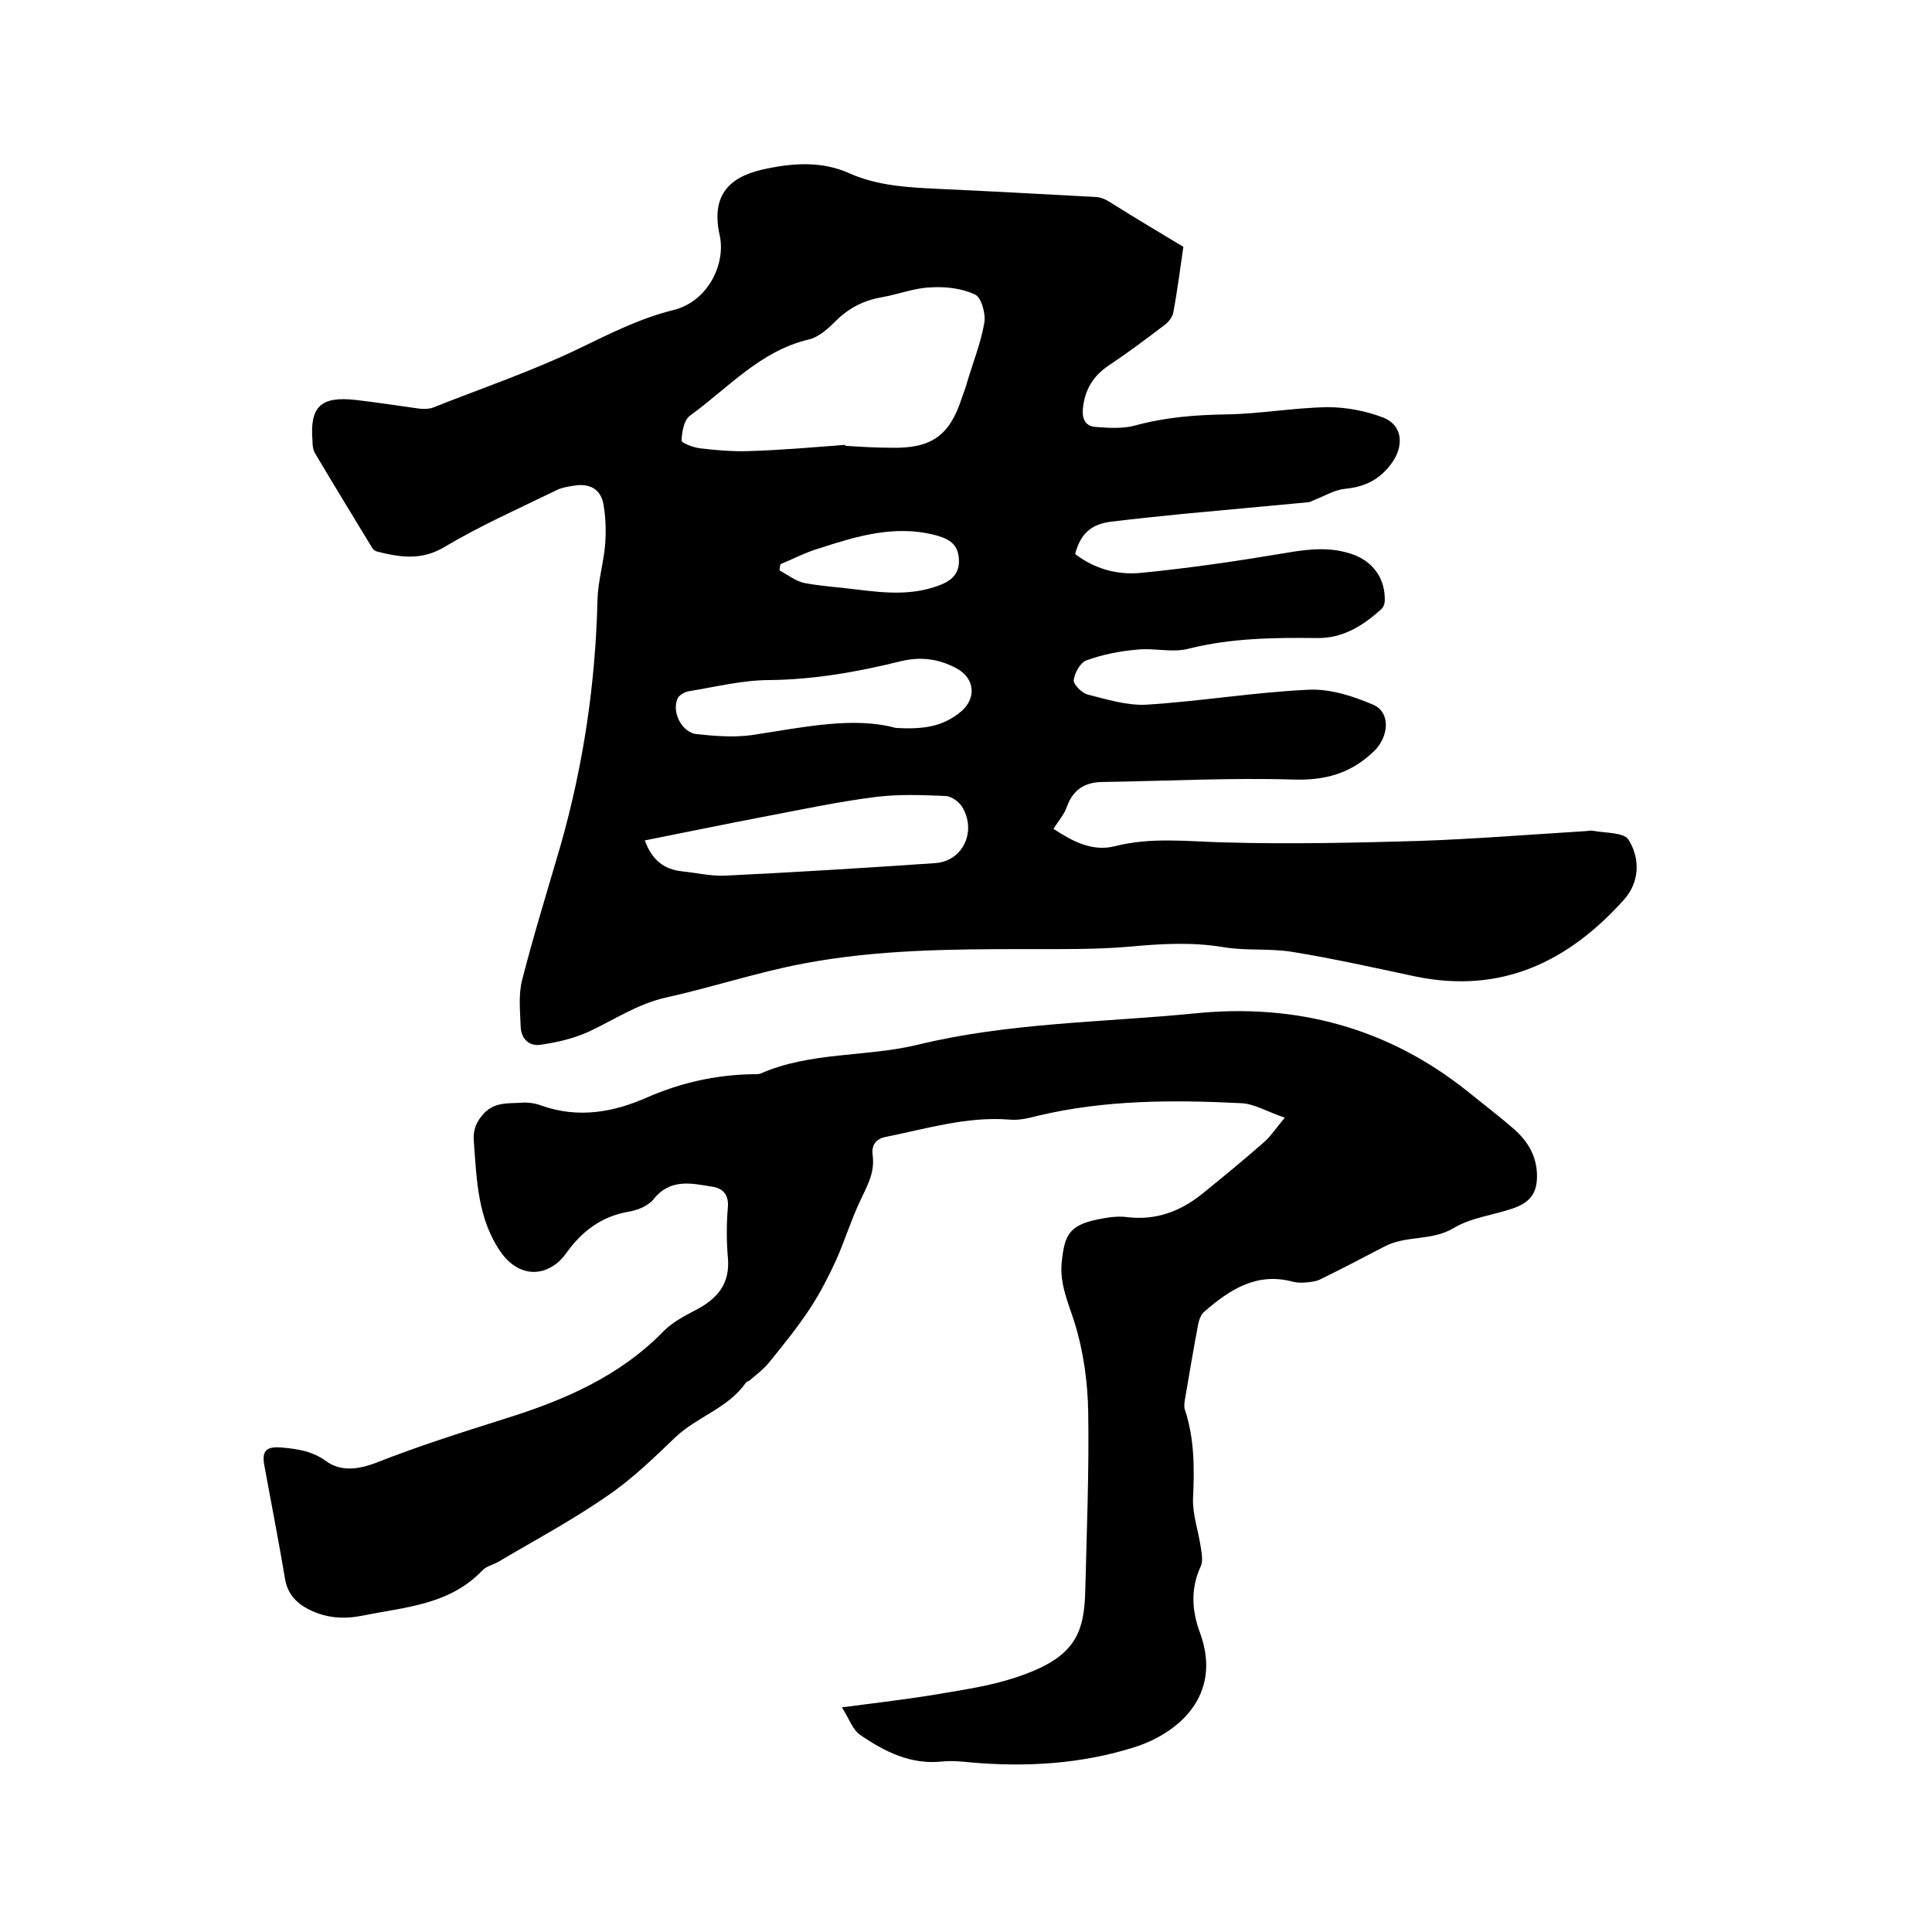
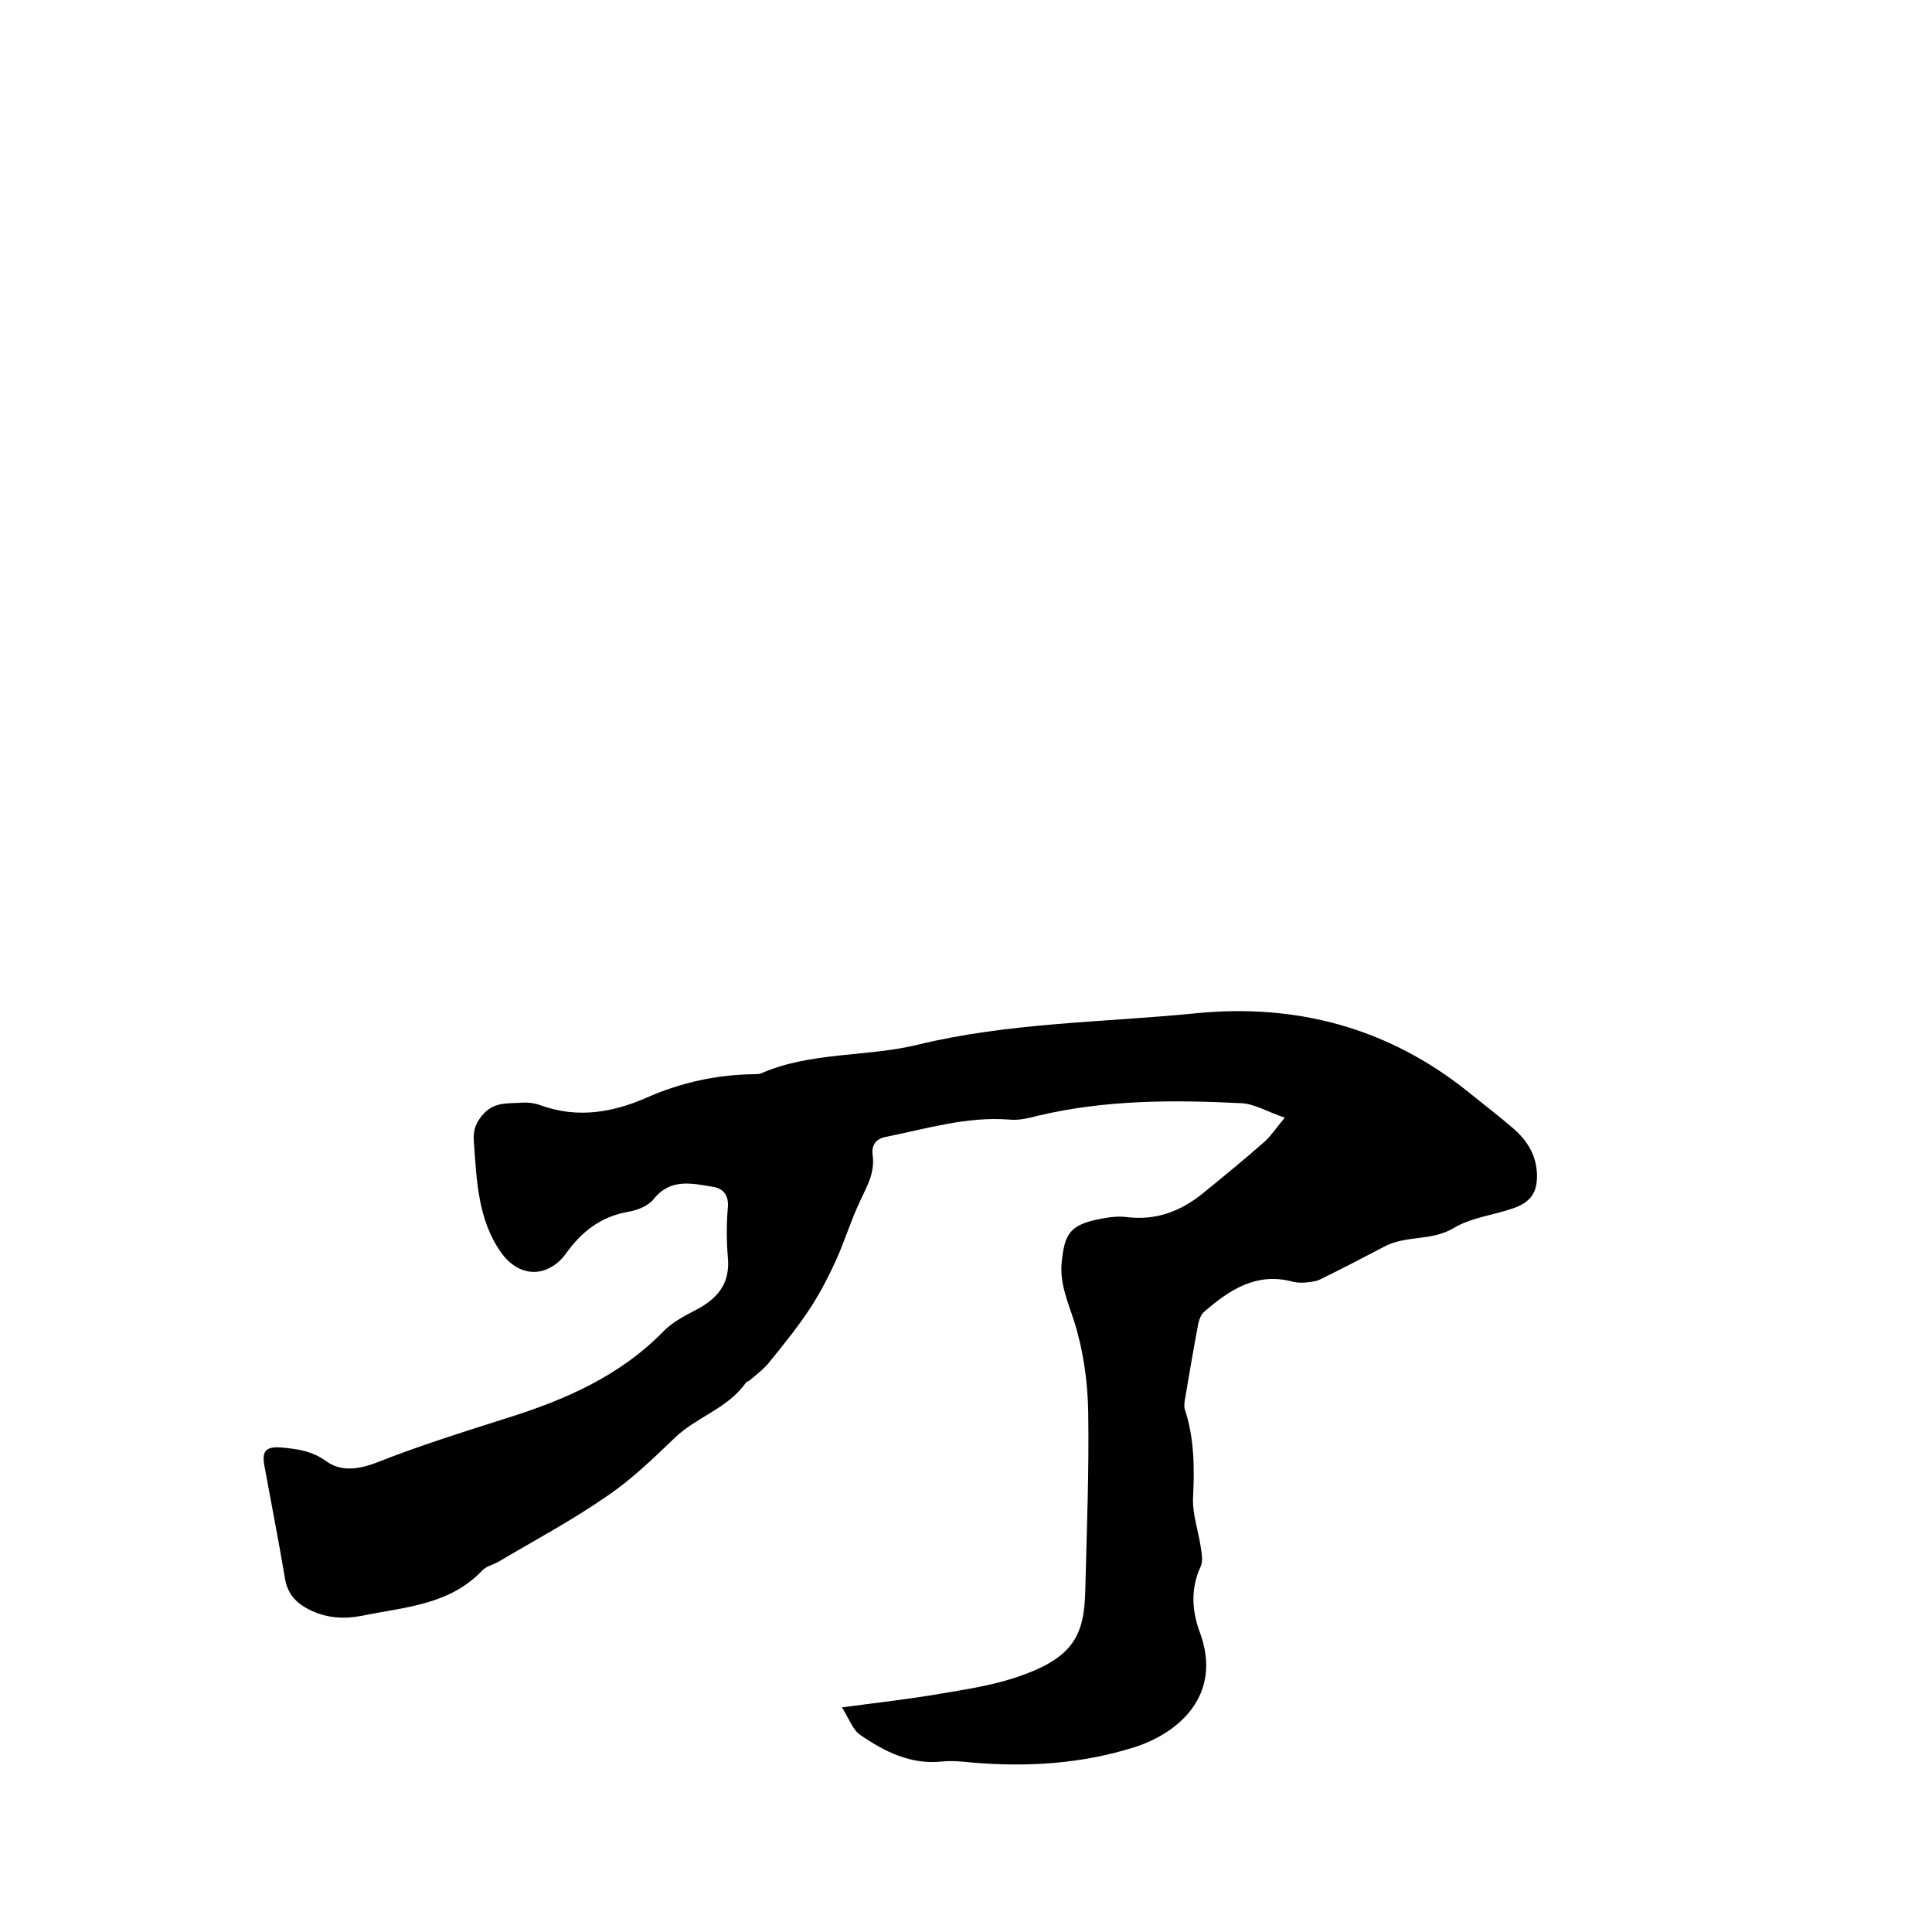
<svg xmlns="http://www.w3.org/2000/svg" enable-background="new 0 0 400 400" viewBox="0 0 400 400">
-   <path d="m245 51.1c-.6 4.1-1.2 8.9-2.1 13.7-.2.9-1 1.9-1.8 2.5-3.7 2.8-7.4 5.6-11.3 8.2-3.4 2.2-5.2 5.1-5.6 9.1-.2 2.1.5 3.7 2.7 3.8 2.7.2 5.5.4 8.1-.3 6.2-1.7 12.4-2.2 18.8-2.3 7.1-.1 14.1-1.4 21.1-1.5 3.9 0 8 .8 11.6 2.2 3.9 1.6 4.2 5.8 1.7 9.3s-5.6 5-9.7 5.4c-2.1.2-4.1 1.4-6.1 2.2-.6.2-1.1.6-1.7.6-8.6.8-17.2 1.6-25.8 2.4-4.9.5-9.9 1-14.8 1.6-4.2.5-6.4 2.5-7.5 6.7 4 3.1 8.8 4.4 13.7 3.9 10.2-1 20.3-2.5 30.4-4.2 4.7-.8 9.2-1.2 13.7.5 4.1 1.6 6.4 5.1 6.3 9.4 0 .7-.3 1.5-.8 1.9-3.8 3.4-7.9 6-13.3 5.9-8.9-.1-17.7 0-26.5 2.2-3.4.9-7.2-.2-10.7.2-3.5.3-7.1 1-10.4 2.2-1.3.4-2.5 2.6-2.7 4.1-.1.9 1.7 2.7 2.9 3 4 1 8.1 2.3 12.1 2.1 11.3-.7 22.5-2.6 33.7-3.1 4.4-.2 9.1 1.3 13.3 3.1 3.7 1.6 3.2 6.6.3 9.5-4.8 4.7-10.1 6.2-16.8 6-13.1-.4-26.2.3-39.4.5-3.7 0-6.2 1.5-7.5 5.1-.5 1.5-1.7 2.9-2.8 4.6 3.8 2.5 8 4.8 12.7 3.6 7.5-1.9 14.8-1 22.3-.8 13.6.4 27.3.1 40.9-.3 11.3-.4 22.6-1.3 33.9-2 .6 0 1.3-.2 1.9-.1 2.6.5 6.5.3 7.4 1.9 2.4 3.9 2.3 8.7-1 12.4-11.5 12.8-25.3 19.5-43 15.9-8.5-1.8-16.9-3.7-25.5-5.1-4.7-.8-9.7-.2-14.4-1-6.6-1.1-13-.7-19.5-.1-7 .6-14.2.5-21.3.5-15.5 0-30.9.1-46.2 3-9.5 1.8-18.8 4.9-28.3 7-5.9 1.3-10.8 4.6-16.1 7.1-3.1 1.4-6.5 2.2-9.9 2.7-2.4.4-4.1-1.2-4.2-3.7-.1-3.2-.5-6.6.3-9.7 2.4-9.4 5.3-18.7 8-28 4.7-16.6 7.2-33.4 7.6-50.7.1-3.9 1.3-7.7 1.6-11.6.2-2.8.1-5.7-.4-8.4-.6-2.9-2.8-4.1-5.7-3.7-1.4.2-2.8.4-4 1-7.8 3.8-15.7 7.3-23.1 11.7-4.8 2.9-9.2 2.2-14 1-.4-.1-.8-.4-1-.7-4-6.6-8-13.1-11.9-19.7-.4-.7-.5-1.6-.5-2.5-.6-7.1 1.7-9.3 8.9-8.5 4.4.5 8.8 1.2 13.2 1.8.9.1 2 .1 2.8-.2 10.1-4 20.4-7.5 30.2-12.2 6.4-3.1 12.7-6.3 19.6-8 7.3-1.8 10.9-9.7 9.6-15.5-2.1-9.4 3.3-12.5 9.8-13.8 5.8-1.2 11.6-1.5 17.1 1 5.9 2.6 12.1 2.9 18.3 3.2 11 .5 21.9 1.1 32.9 1.7 1.1.1 2.2.7 3.1 1.3 4.8 3 9.6 5.9 14.8 9zm-70 41v.2c3.2.2 6.3.4 9.5.4 8.3.2 12.1-2.5 14.6-10.2.4-1.2.9-2.4 1.2-3.6 1.2-4 2.8-8 3.5-12.1.3-1.8-.6-5.2-1.9-5.8-2.7-1.3-6.1-1.7-9.2-1.5-3.3.1-6.6 1.4-9.9 2-3.7.6-6.8 2.1-9.5 4.7-1.7 1.7-3.7 3.6-5.9 4.1-10.1 2.4-16.7 10.1-24.6 15.8-1.2.9-1.6 3.3-1.7 5.1 0 .5 2.3 1.4 3.7 1.6 3.3.4 6.7.7 10.1.6 6.8-.2 13.5-.8 20.1-1.3zm-41.5 81.9c1.5 4.1 4 6 7.7 6.4 2.9.3 5.9 1 8.8.9 14.5-.7 29.1-1.6 43.6-2.6 5.9-.4 8.7-6.8 5.5-11.8-.7-1-2.1-2-3.3-2.1-4.8-.2-9.7-.4-14.5.2-7.9 1-15.8 2.7-23.7 4.2s-16 3.2-24.1 4.8zm51.9-23.3c6.3.4 9.8-.5 13.1-3 3.8-2.8 3.5-7.3-.6-9.4-3.6-1.9-7.3-2.4-11.4-1.4-8.9 2.2-17.9 3.8-27.2 3.9-5.5 0-11.1 1.4-16.6 2.3-.8.1-1.9.7-2.3 1.3-1.5 2.8.7 7.3 3.9 7.6 3.8.4 7.6.7 11.3.2 10.6-1.6 21-3.9 29.8-1.5zm-23.8-33.9c-.1.4-.2.8-.2 1.3 1.7.9 3.3 2.2 5.1 2.6 3.7.7 7.5.9 11.3 1.4 5.7.7 11.3 1.2 16.9-1 2.8-1.1 4.1-2.8 3.8-5.7-.3-3.1-2.5-4-5.2-4.7-8.2-2-15.9.3-23.6 2.8-2.8.8-5.4 2.2-8.1 3.3z" />
  <path d="m266 231.4c-3.6-1.2-6.3-2.9-9.1-3-14.1-.7-28.1-.7-42 2.6-1.9.5-4 1-5.9.8-8.8-.7-17.2 1.9-25.7 3.6-2.4.5-2.9 2.2-2.6 4 .4 3.5-1.2 6.2-2.6 9.2-1.9 4-3.2 8.3-5 12.3-1.5 3.3-3.2 6.6-5.2 9.7-2.6 4-5.6 7.7-8.6 11.4-1.1 1.4-2.7 2.6-4.1 3.8-.2.2-.6.2-.8.5-3.7 5.3-10.1 7-14.6 11.3s-9 8.7-14.2 12.2c-7.2 5-14.9 9.1-22.5 13.6-1.1.6-2.5.9-3.3 1.8-6.8 7.1-15.9 7.5-24.7 9.3-4.1.8-7.6.5-11.2-1.3-2.7-1.4-4.4-3.3-4.9-6.4-1.3-7.7-2.8-15.4-4.2-23-.7-3.4.2-4.4 3.6-4.1 3.2.3 6.2.7 9.1 2.8 3 2.2 6.6 1.8 10.5.3 8.6-3.4 17.5-6.2 26.3-9 12.3-3.8 24-8.8 33.2-18.3 1.8-1.8 4.3-3.1 6.6-4.3 4.4-2.3 7.1-5.4 6.6-10.8-.3-3.5-.3-7 0-10.5.2-2.6-1.1-3.9-3.2-4.2-4.3-.7-8.7-1.8-12.2 2.6-1.1 1.4-3.4 2.3-5.3 2.6-5.6 1-9.6 4.1-12.8 8.6-.7 1-1.7 2-2.7 2.6-3.7 2.4-7.9 1.2-10.7-2.7-4.9-6.9-5.1-15-5.7-23.1-.2-2.4.5-4.1 2.2-5.9 2.3-2.3 5-1.9 7.7-2.1 1.3-.1 2.8.1 4.1.6 7.6 2.7 14.9 1.4 21.9-1.7 7.1-3.1 14.4-4.7 22.1-4.8.4 0 .9 0 1.3-.1 10.4-4.6 21.9-3.4 32.6-6 18.9-4.6 38.3-4.6 57.5-6.5 20.9-2.1 39.9 3 56.4 16.2 3.2 2.6 6.5 5.1 9.6 7.8 2.7 2.4 4.5 5.3 4.7 9 .2 4-1.2 6.1-5 7.4-4.1 1.4-8.7 1.9-12.3 4.1-4.6 2.7-9.8 1.4-14.3 3.8-4.4 2.3-8.8 4.6-13.3 6.8-.8.4-1.8.5-2.7.6s-1.9.1-2.8-.1c-7.6-2.1-13.2 1.6-18.5 6.2-.6.5-1 1.5-1.2 2.4-1 5.3-1.9 10.6-2.8 15.9-.1.7-.2 1.5.1 2.2 1.9 5.9 1.9 12 1.6 18.2-.1 3.3 1.1 6.6 1.6 10 .2 1.3.5 2.9 0 4-2.2 4.7-1.8 9.4-.1 13.9 4.6 12.8-4.5 20.6-13.5 23.5-11 3.5-22.4 4.2-33.9 3.2-2-.2-4-.4-6-.2-6.5.7-11.9-2-17-5.5-1.6-1.1-2.3-3.4-3.8-5.7 7.4-1 13.8-1.7 20.2-2.8 5.3-.9 10.7-1.7 15.8-3.4 12.1-4 14.2-8.8 14.4-18.2.3-12.3.8-24.5.6-36.8-.1-6.2-1-12.6-2.8-18.4-1.3-4.1-3.1-8-2.7-12.4.6-6.1 1.6-8.1 8.9-9.3 1.6-.3 3.2-.4 4.7-.2 6 .7 11-1.2 15.6-4.9 4.3-3.5 8.7-7.1 12.9-10.8 1.2-1.1 2.2-2.6 4.1-4.9z" />
</svg>